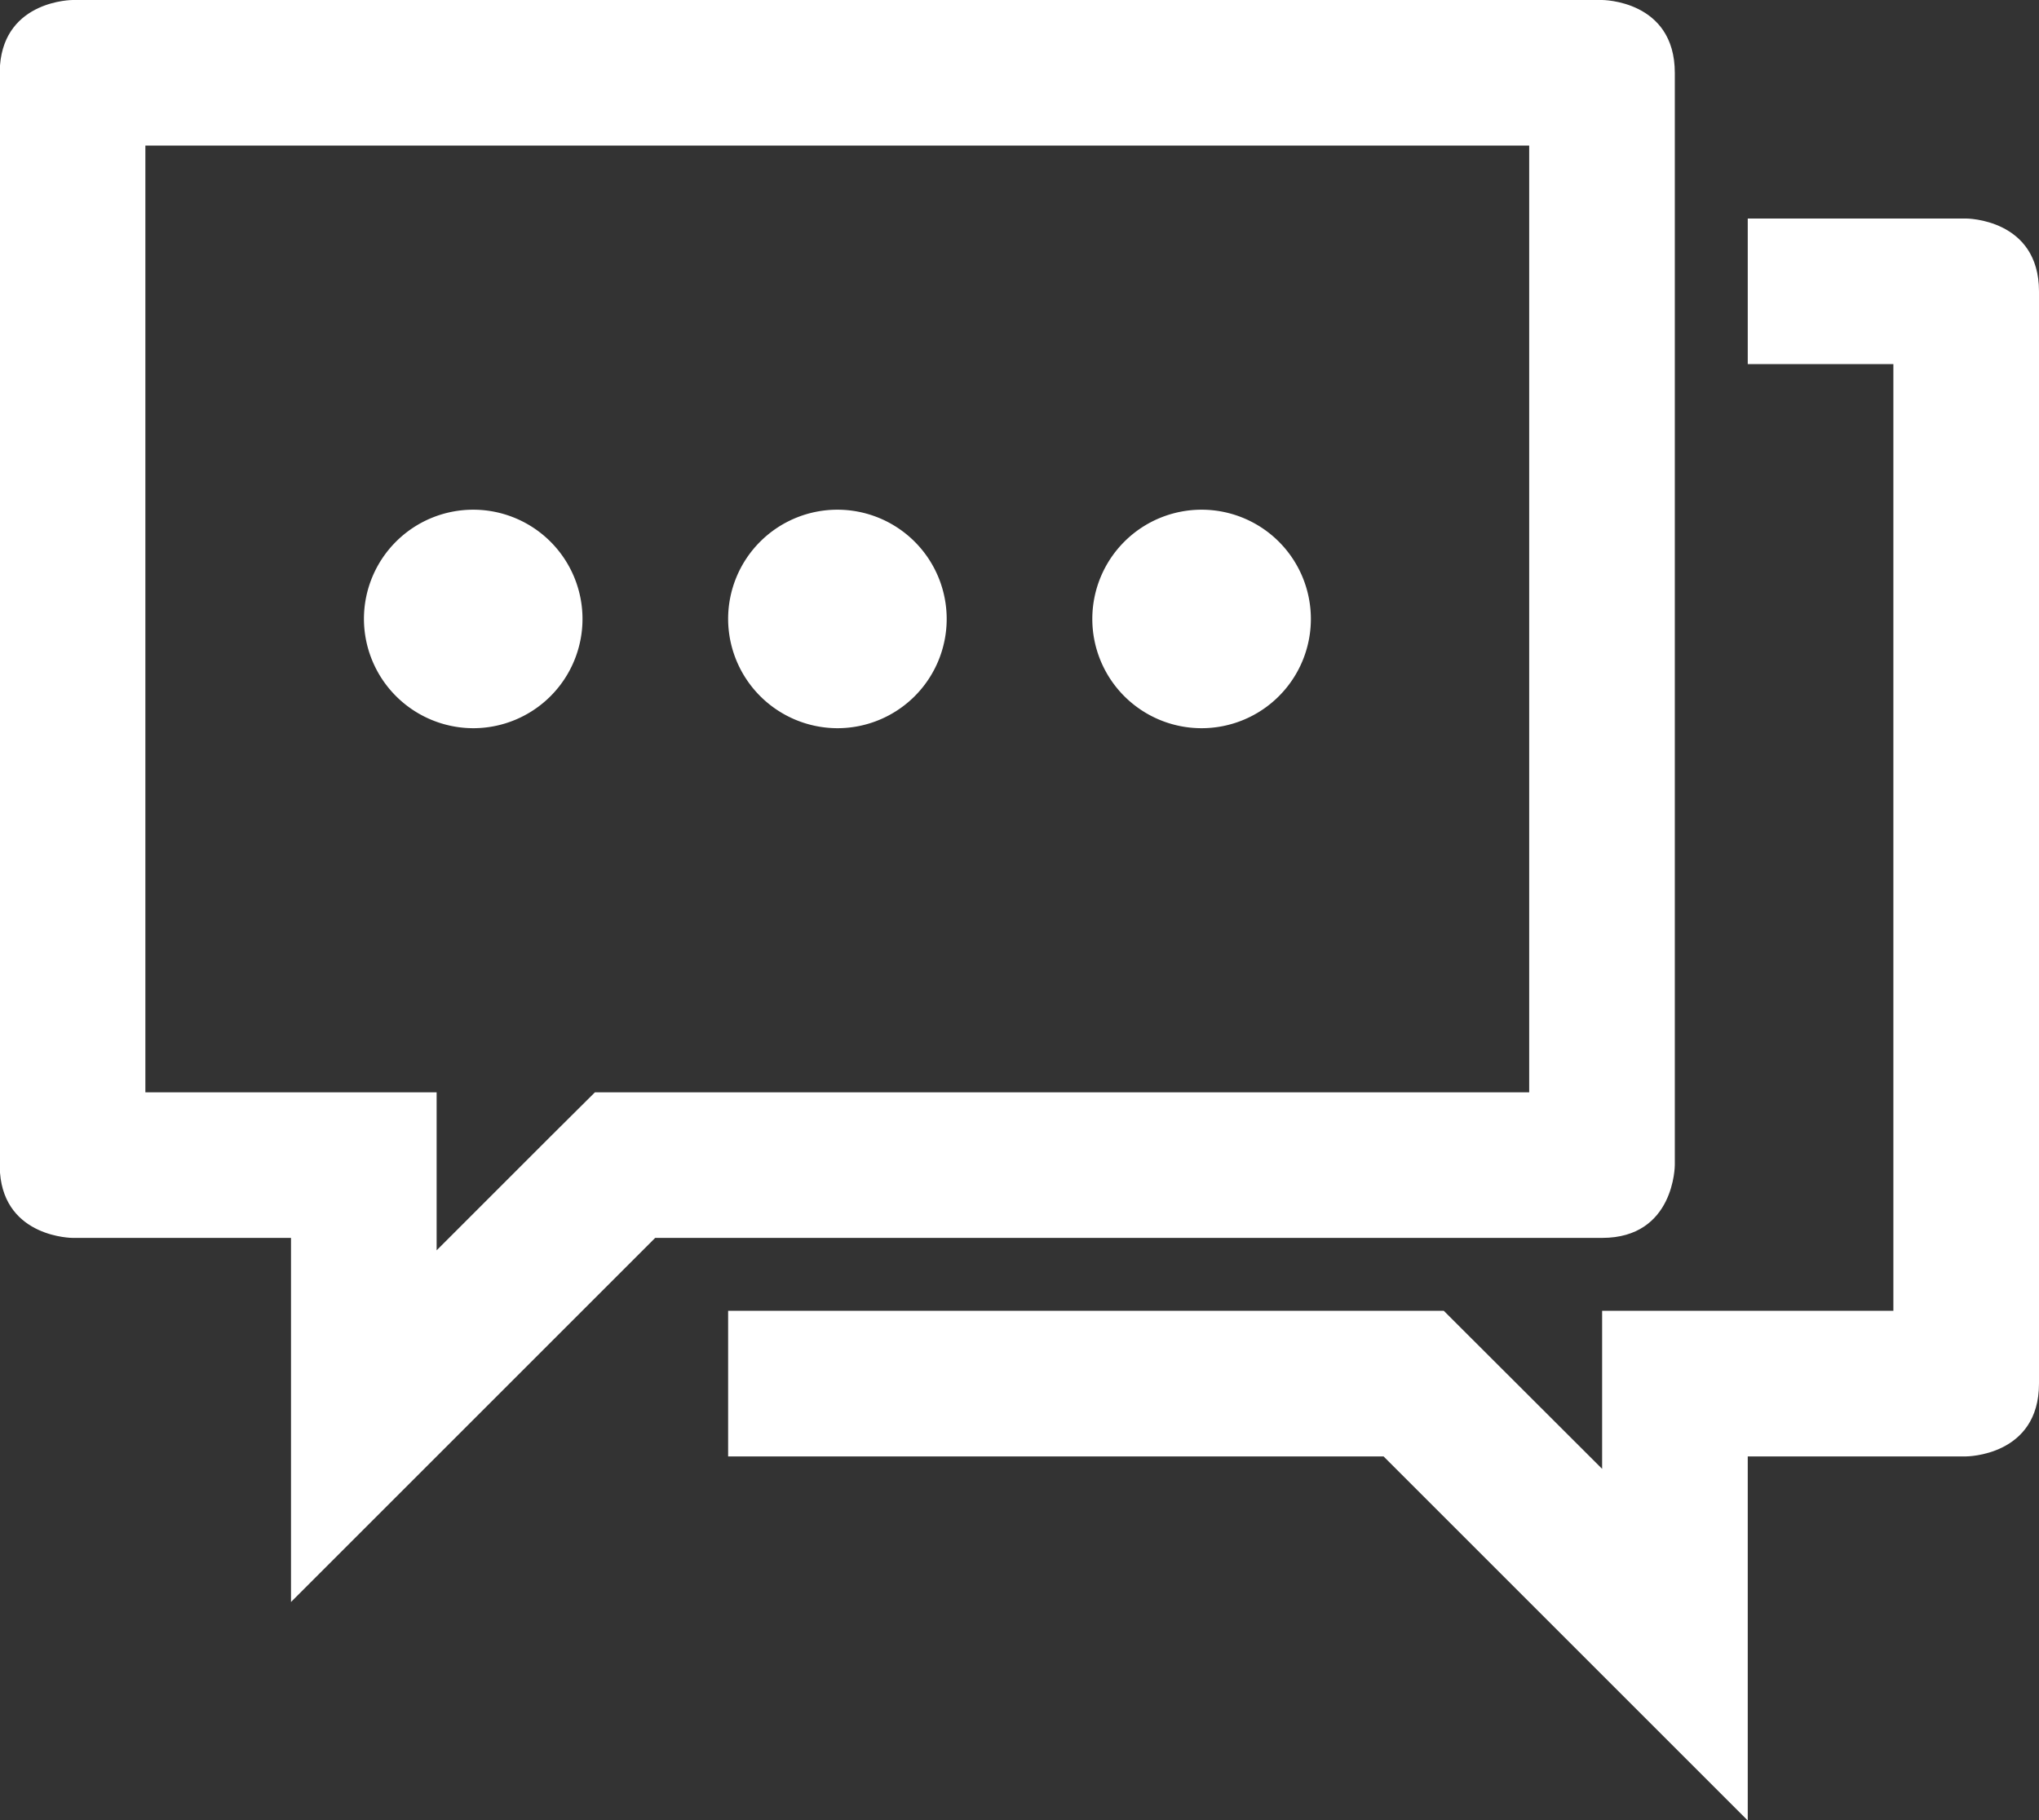
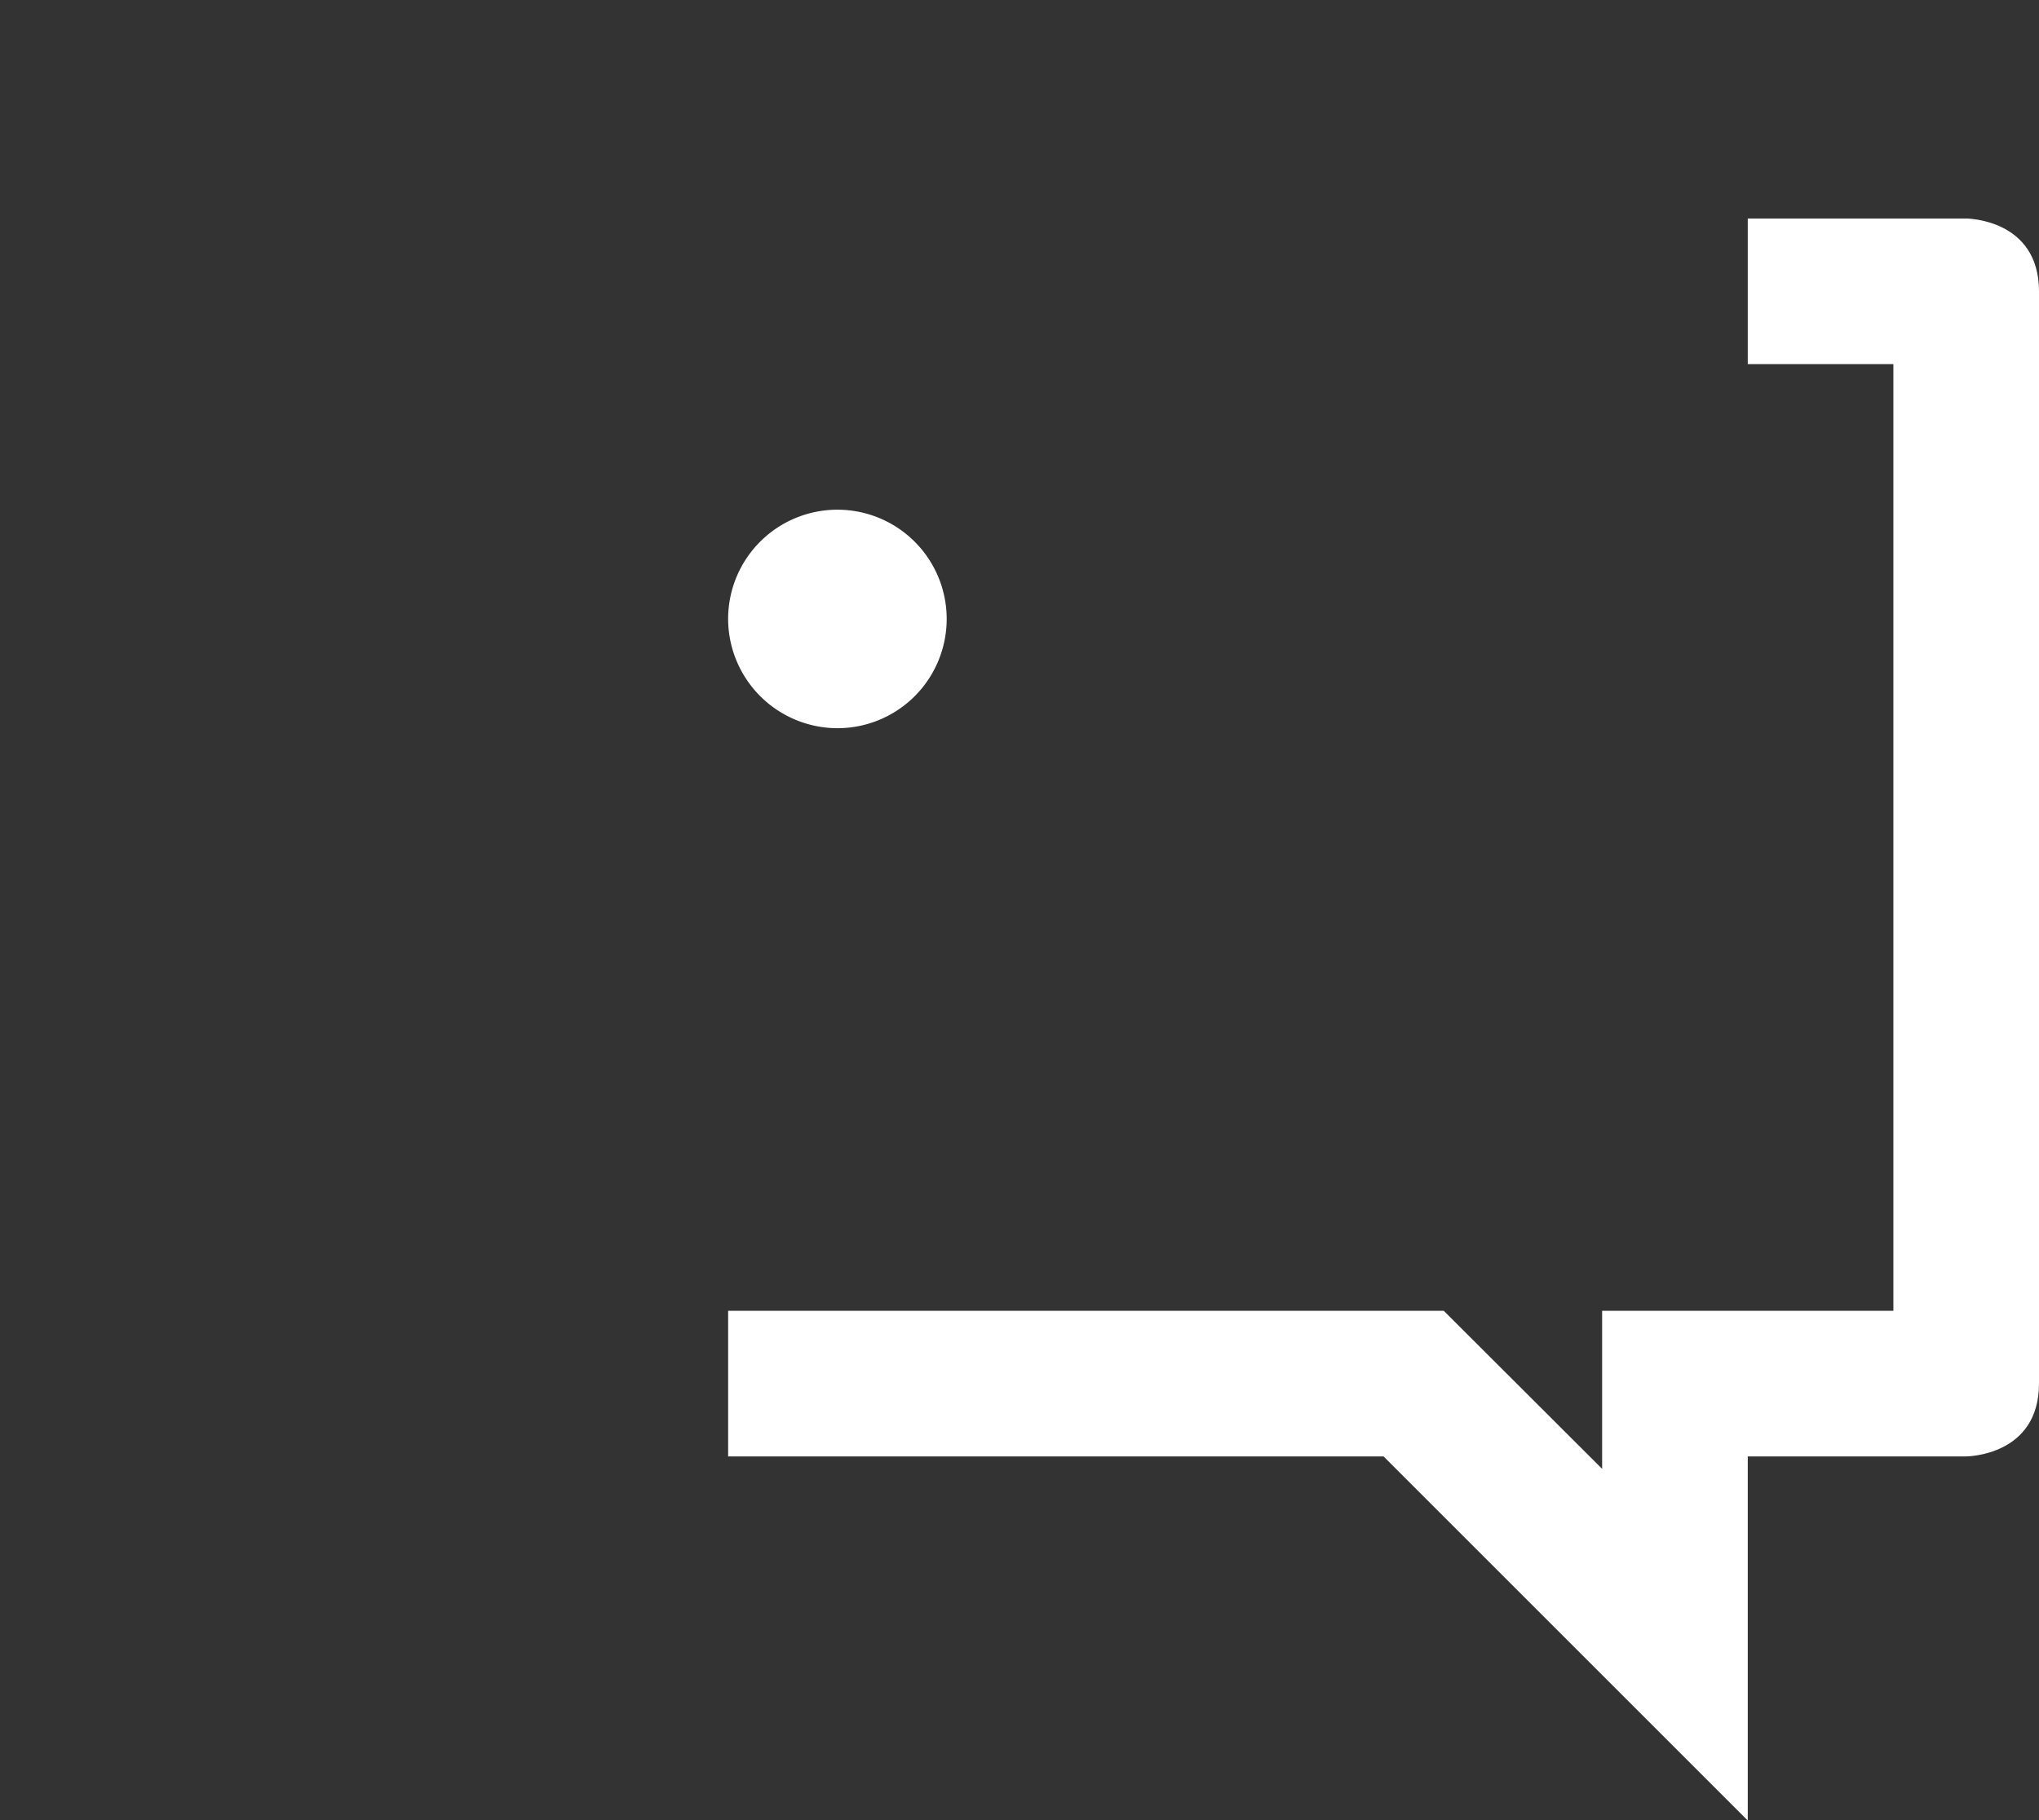
<svg xmlns="http://www.w3.org/2000/svg" id="图层_1" data-name="图层 1" viewBox="0 0 819.1 731.4">
  <rect x="0" y="0" width="819.1" height="731.4" fill="#333333" stroke="none" />
  <defs>
    <style>.cls-1{fill:none;}.cls-2{fill:#fff;}</style>
  </defs>
  <title>矢量智能对象</title>
-   <path class="cls-1" d="M652.2,588h117v63.5l46.4-46.4L832.8,588h375.3V207.6H652.2Zm424.2-234.1a43.9,43.9,0,1,1-43.8,43.9A43.9,43.9,0,0,1,1076.4,353.9Zm-146.2,0a43.9,43.9,0,1,1-43.9,43.9A44,44,0,0,1,930.2,353.9Zm-146.3,0A43.9,43.9,0,1,1,740,397.8,44,44,0,0,1,783.9,353.9Z" transform="translate(-593.8 -149.1)" />
-   <path class="cls-2" d="M783.9,441.7A43.9,43.9,0,1,0,740,397.8,44,44,0,0,0,783.9,441.7Z" transform="translate(-593.8 -149.1)" />
  <path class="cls-2" d="M930.2,441.7a43.9,43.9,0,1,0-43.9-43.9A44,44,0,0,0,930.2,441.7Z" transform="translate(-593.8 -149.1)" />
-   <path class="cls-2" d="M1076.4,441.7a43.9,43.9,0,1,0-43.8-43.9A43.9,43.9,0,0,0,1076.4,441.7Z" transform="translate(-593.8 -149.1)" />
-   <path class="cls-2" d="M1237.4,149.1H623s-27.2,0-29.2,26.3V620.3c2,26.2,29.2,26.2,29.2,26.2h87.7V792.8L857,646.5h380.4c29.2,0,29.2-29.3,29.2-29.3V178.4C1266.6,149.1,1237.4,149.1,1237.4,149.1ZM1208.1,588H832.8l-17.2,17.1-46.4,46.4V588h-117V207.6h555.9Z" transform="translate(-593.8 -149.1)" />
  <path class="cls-2" d="M1383.6,236.9h-87.7v58.5h58.5V675.8h-117v63.5l-63.6-63.5H886.3v58.5h263.3l146.3,146.3V734.3h87.7s29.3,0,29.3-29.3V266.2C1412.9,236.9,1383.6,236.9,1383.6,236.9Z" transform="translate(-593.8 -149.1)" />
</svg>